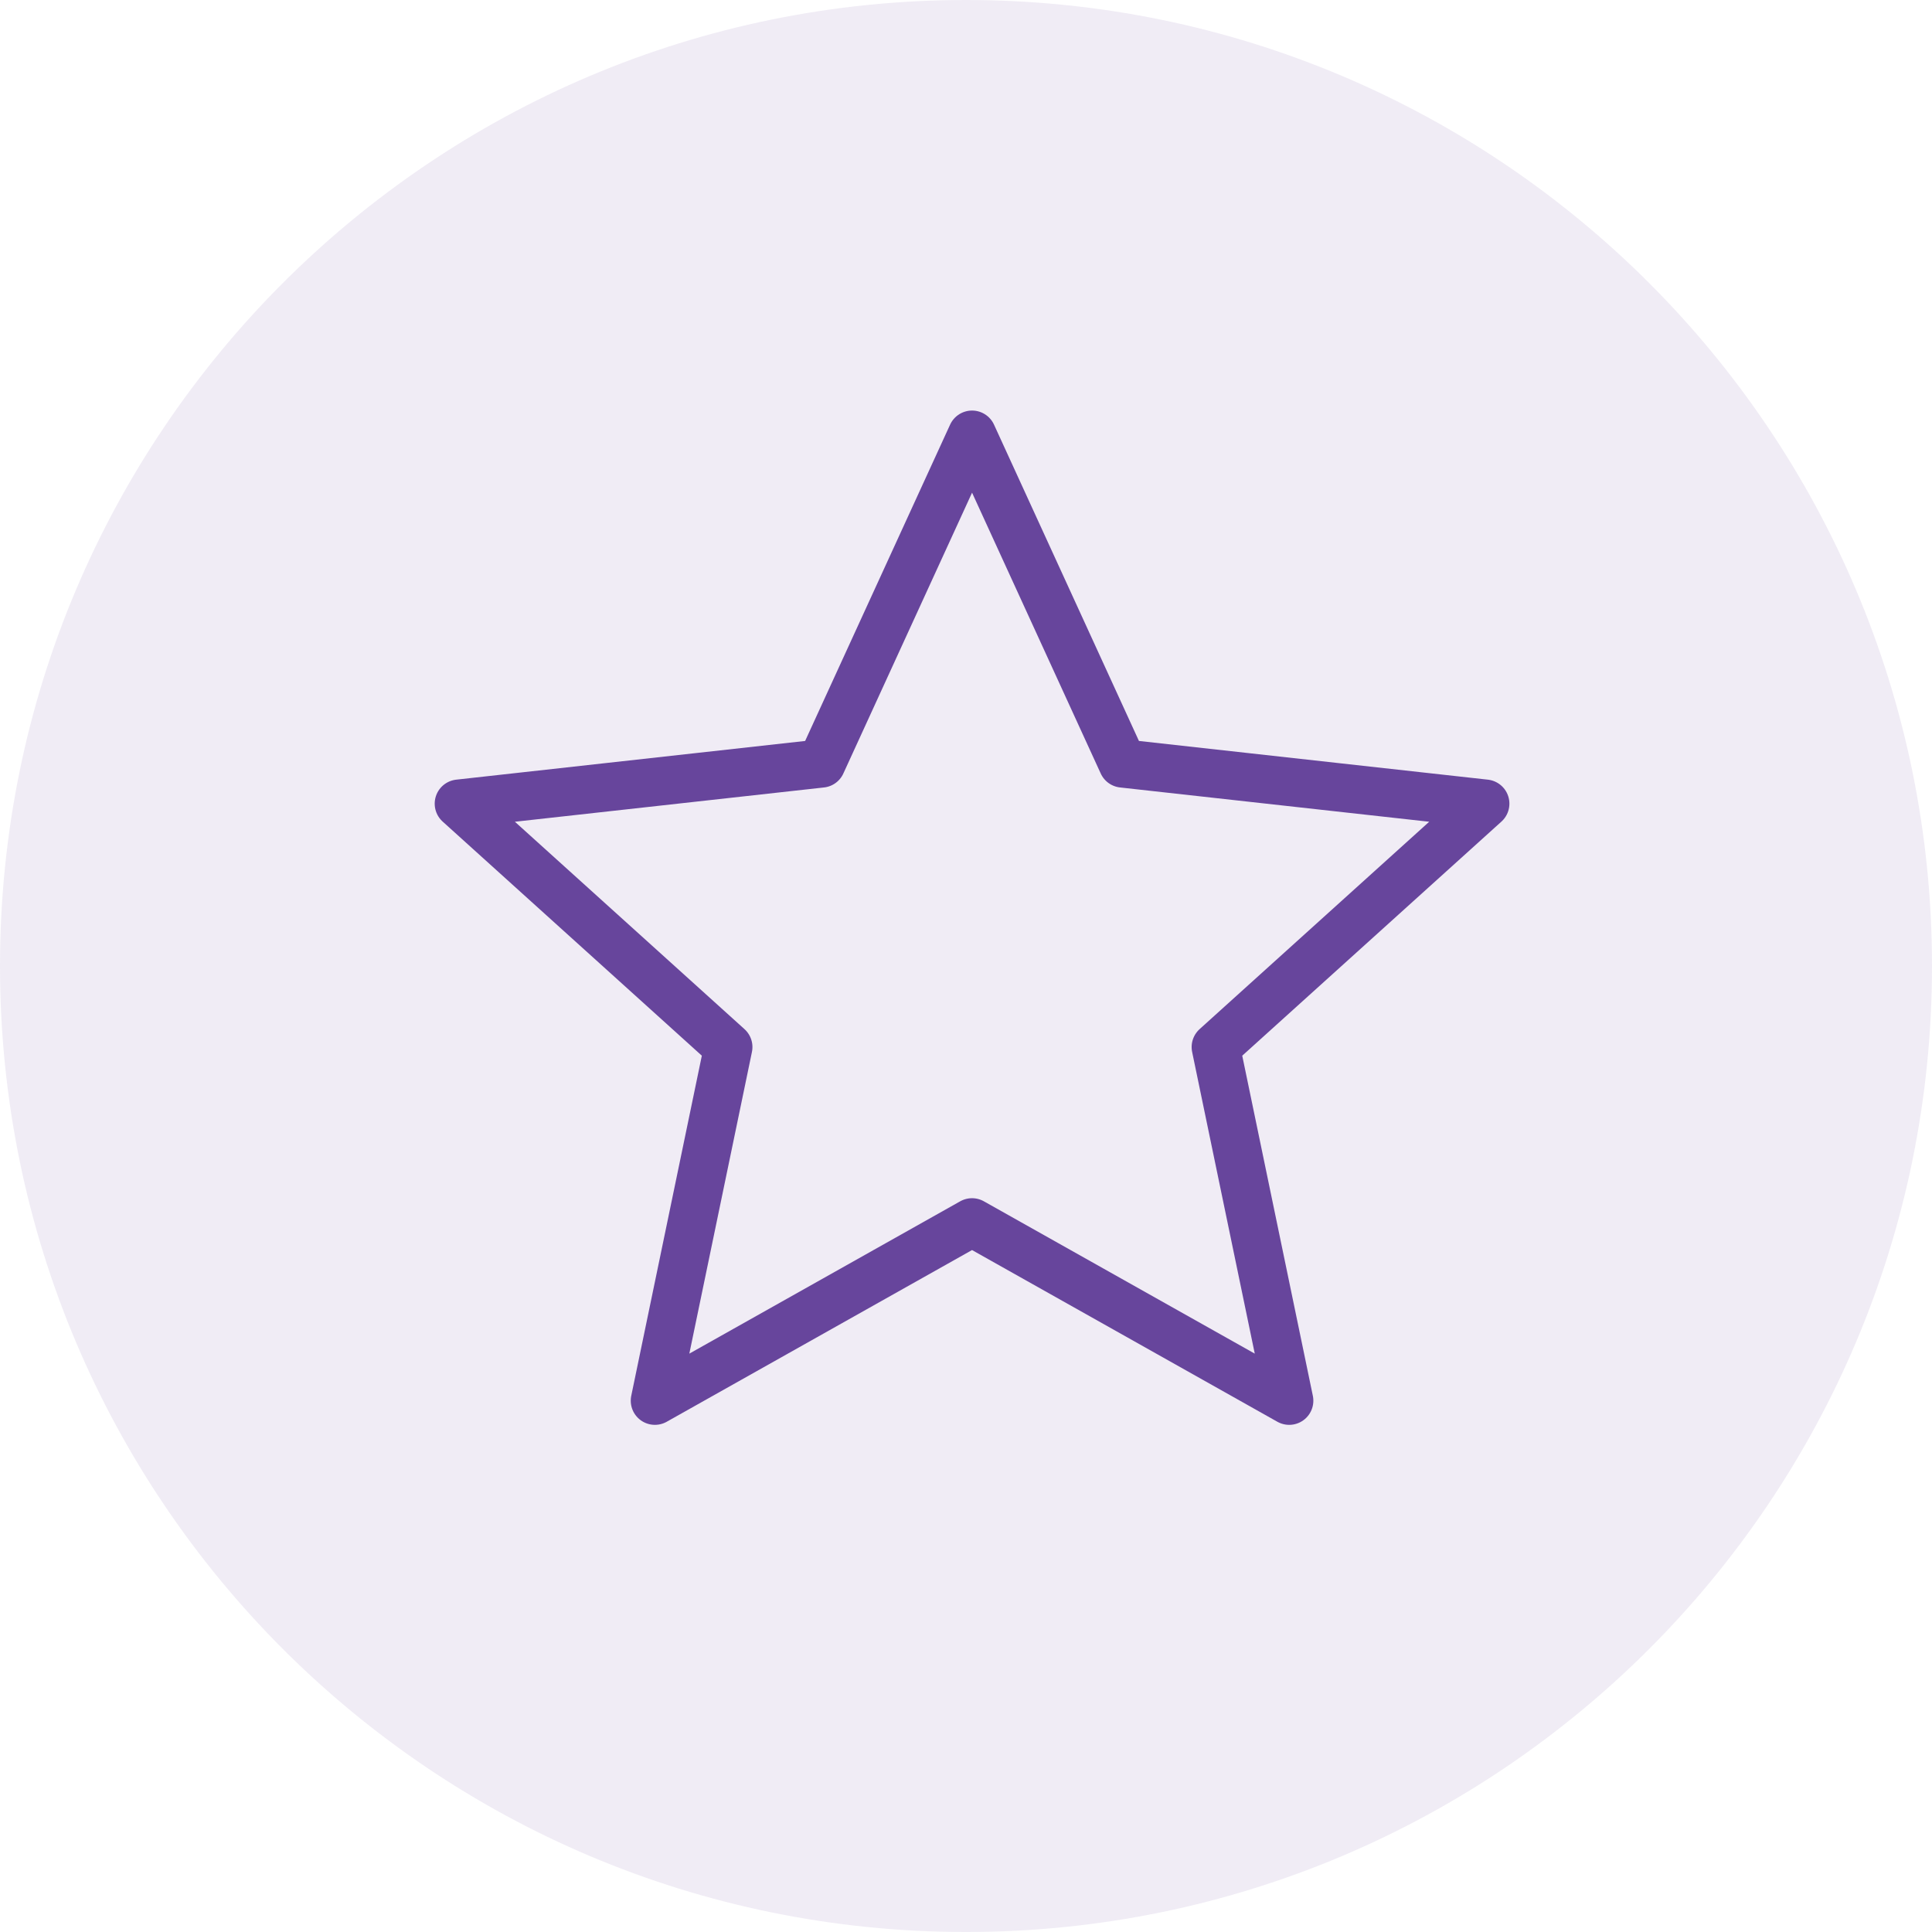
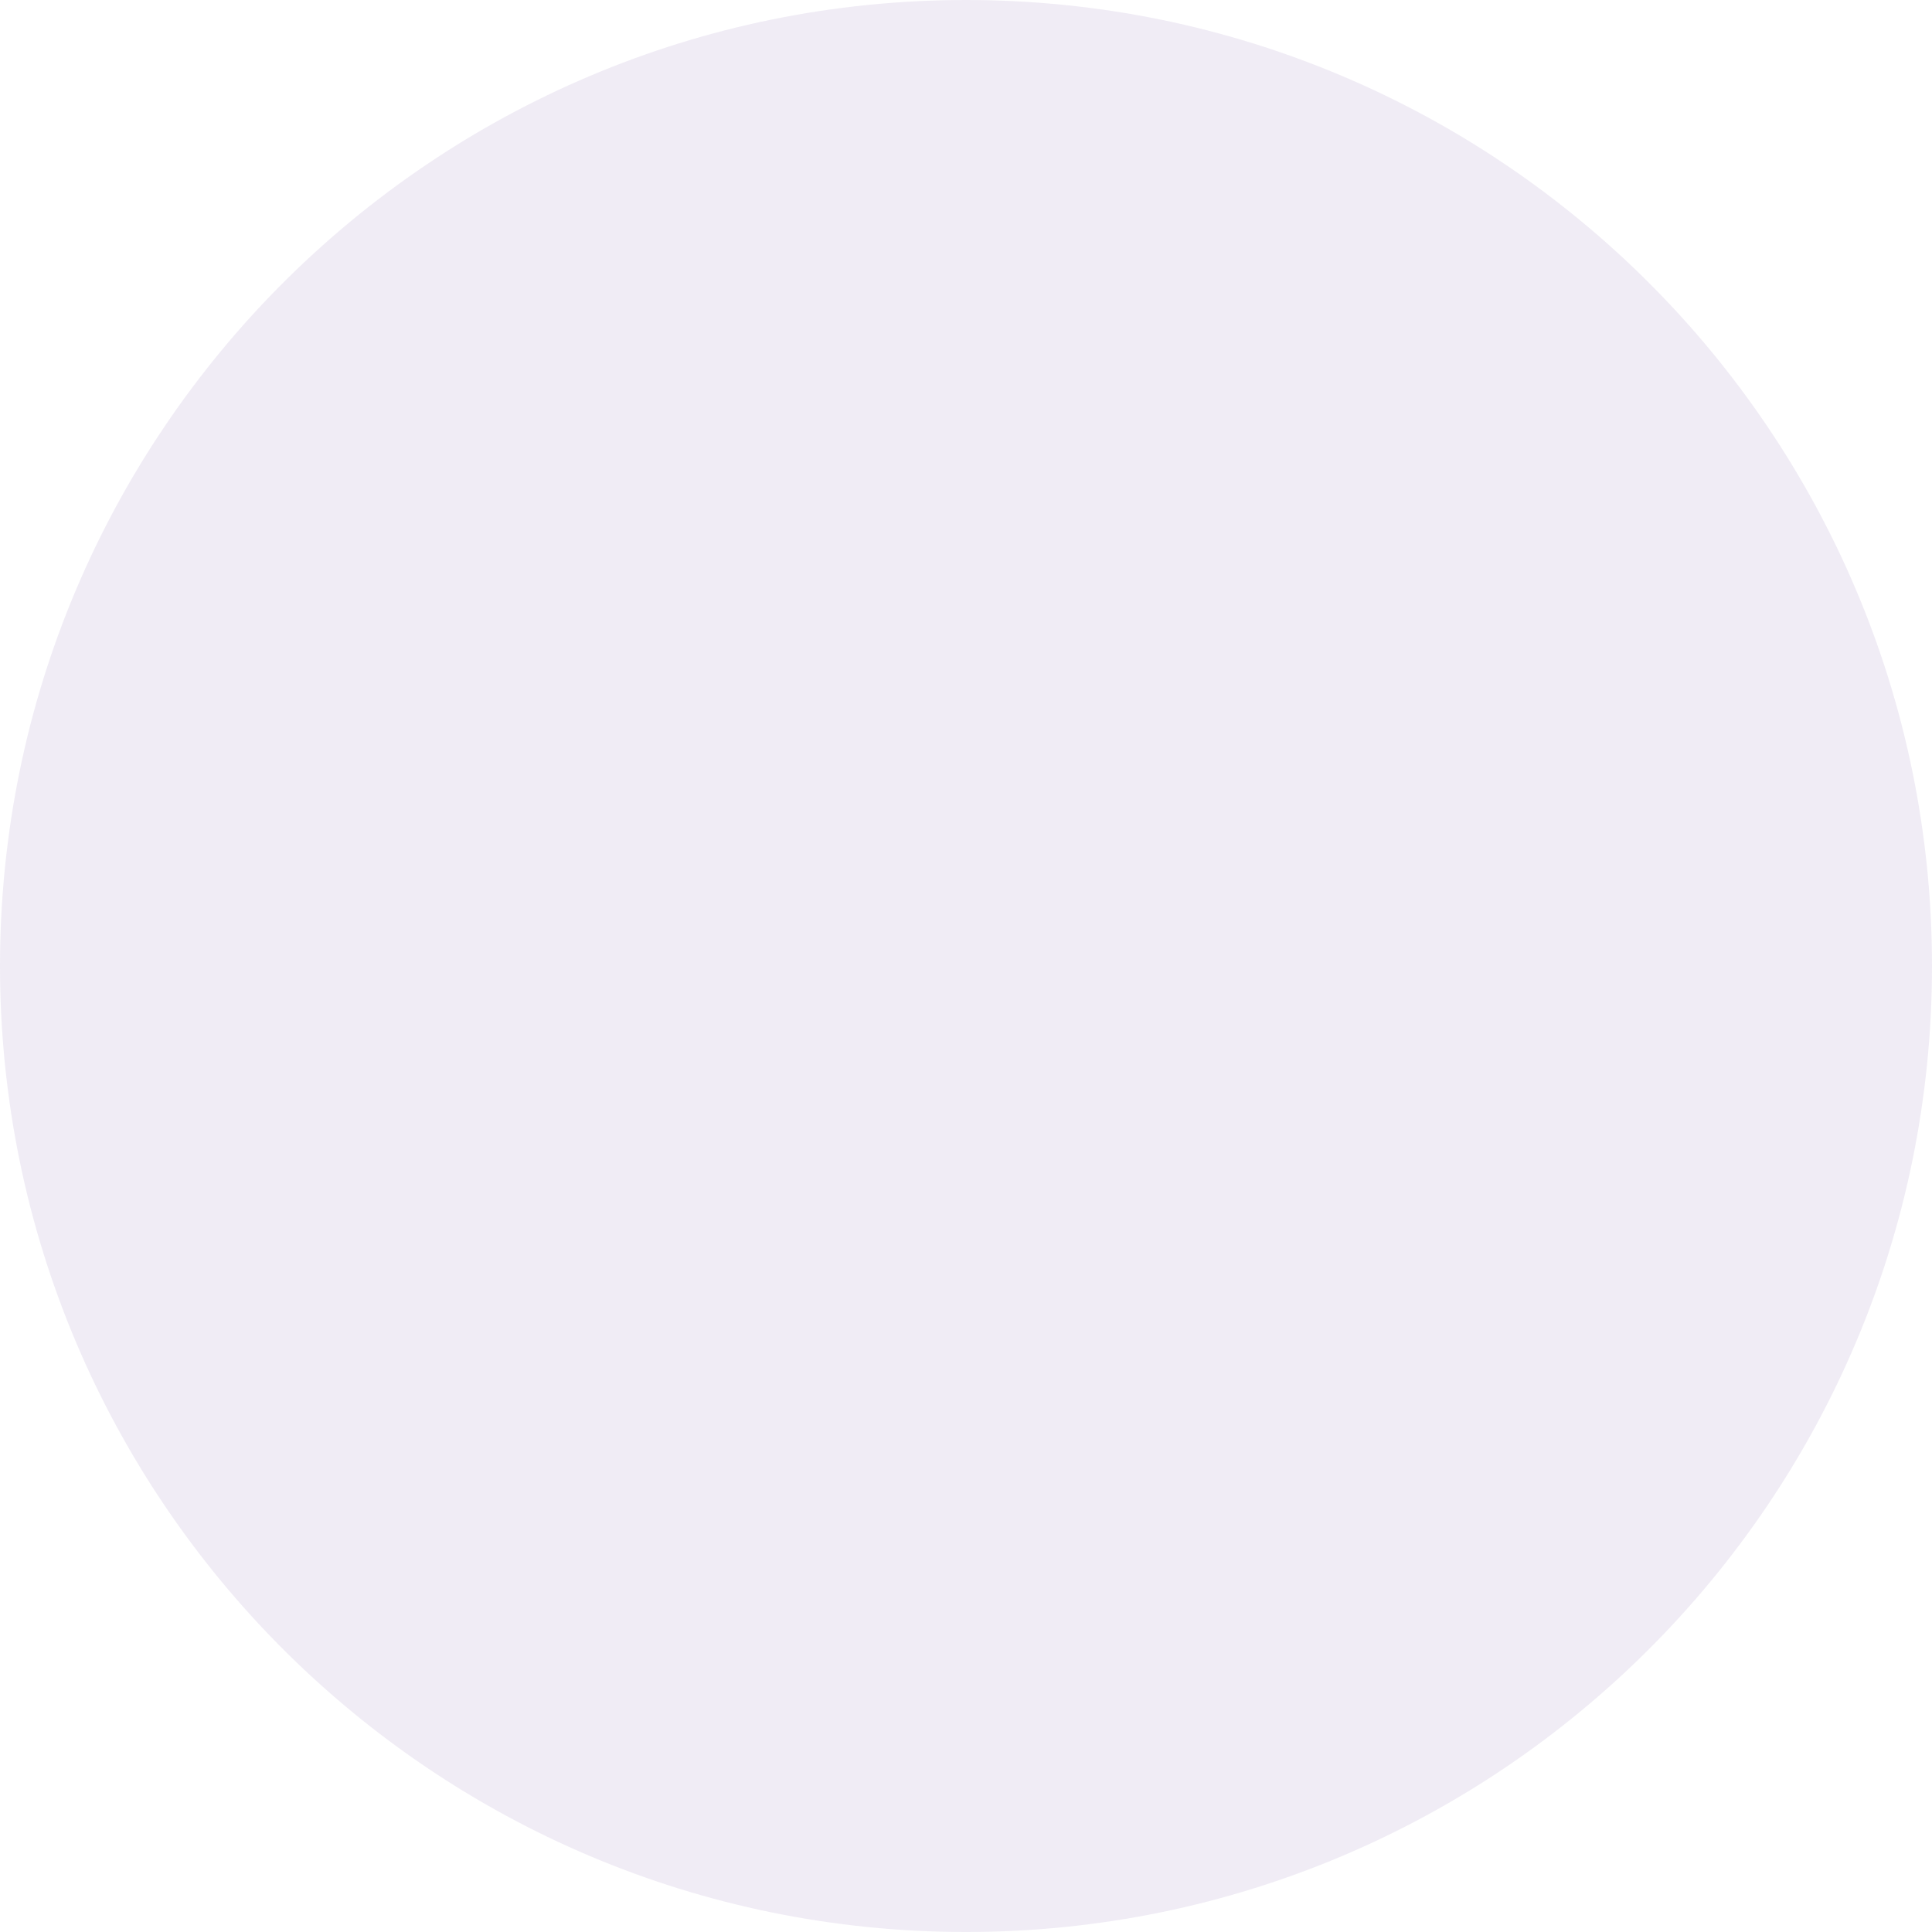
<svg xmlns="http://www.w3.org/2000/svg" width="80px" height="80px" viewBox="0 0 80 80" version="1.1">
  <title>Content/Benefit/Icon/5 Copy 4</title>
  <g id="Designs" stroke="none" stroke-width="1" fill="none" fill-rule="evenodd">
    <g id="D-Apply-&amp;-Match" transform="translate(-385, -1577)">
      <g id="Group-6" transform="translate(150, 1225)">
        <g id="Content/Benefit-(Magnet)-Copy-3" transform="translate(0, 312)">
          <g id="Content/Benefit/Icon/5-Copy-4" transform="translate(235, 40)">
-             <rect id="Elevation" fill-opacity="0" fill="#FFFFFF" x="0" y="0" width="80" height="80" rx="40" />
            <path d="M40,0 C62.091,-4.05812251e-15 80,17.909 80,40 C80,62.091 62.091,80 40,80 C17.909,80 2.705415e-15,62.091 0,40 C-2.705415e-15,17.909 17.909,4.05812251e-15 40,0 Z" id="Fill" fill="#67459C" fill-rule="nonzero" opacity="0.1" />
-             <polygon id="Fill-1" stroke="#67459C" stroke-width="2" stroke-linejoin="round" points="40.251 18 46.488 31.613 61.501 33.278 50.343 43.356 53.383 58 40.25 50.615 27.118 58 30.157 43.356 19 33.278 34.012 31.613" />
          </g>
        </g>
      </g>
    </g>
  </g>
</svg>